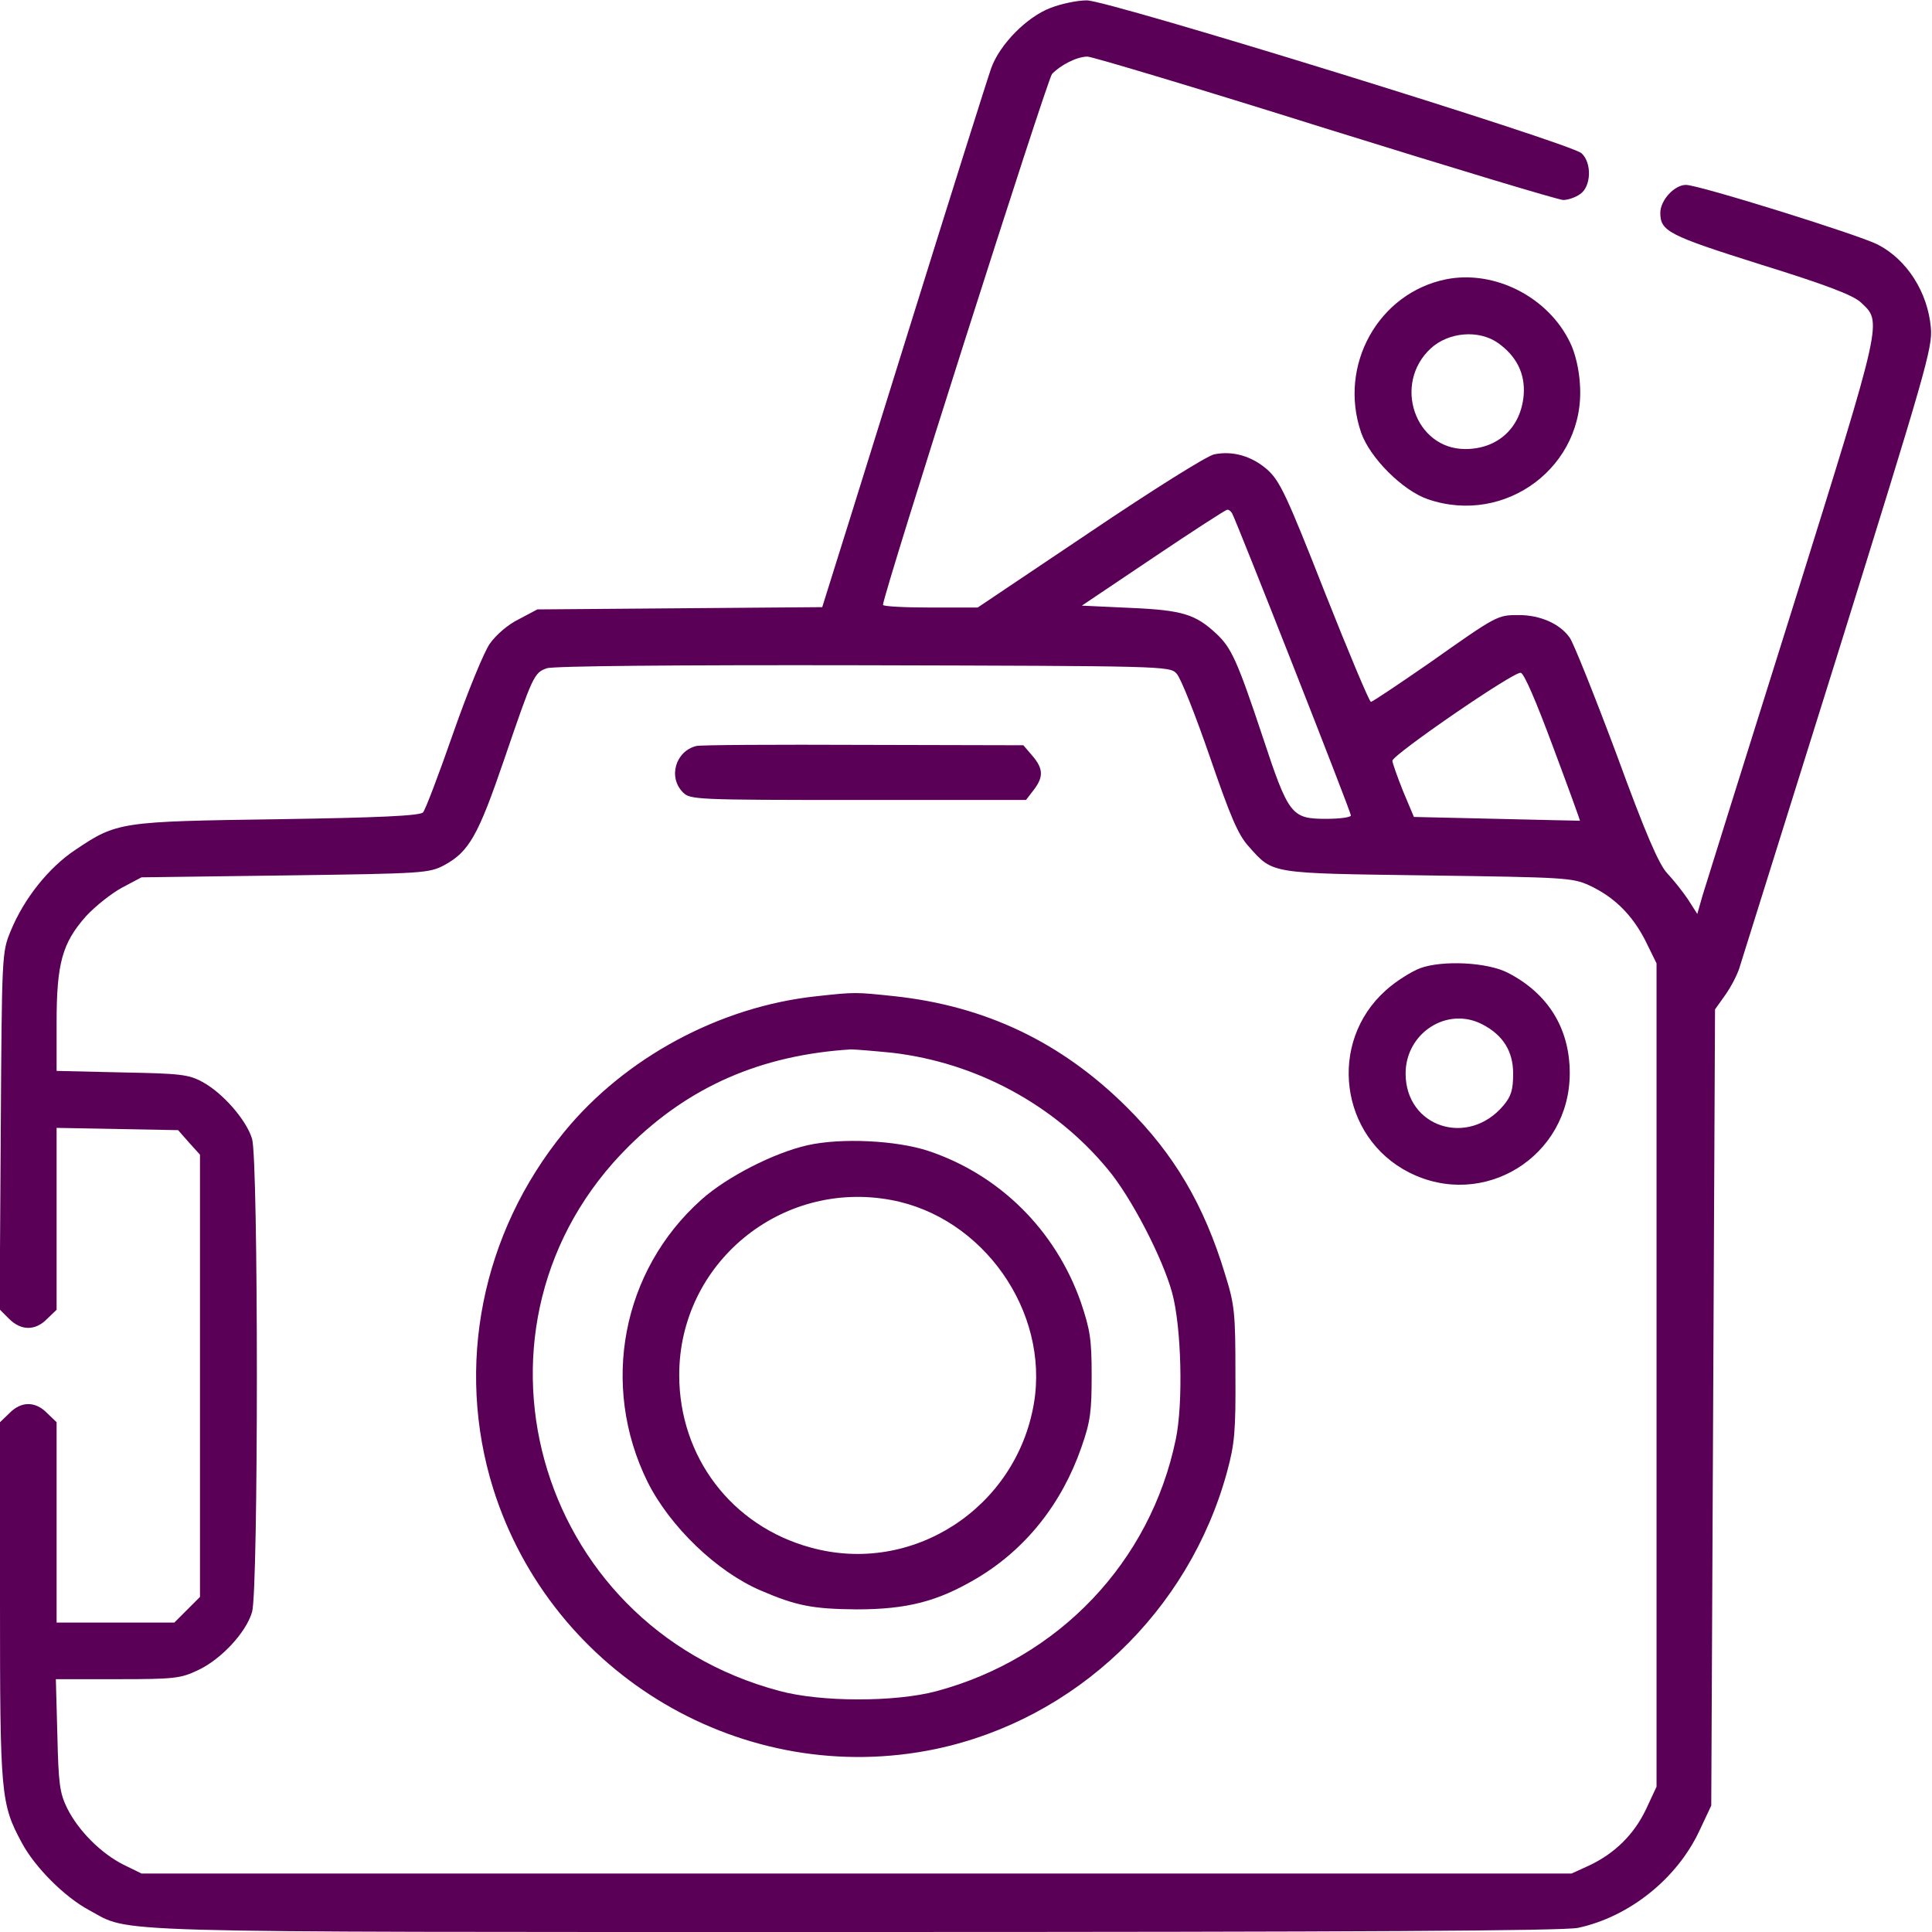
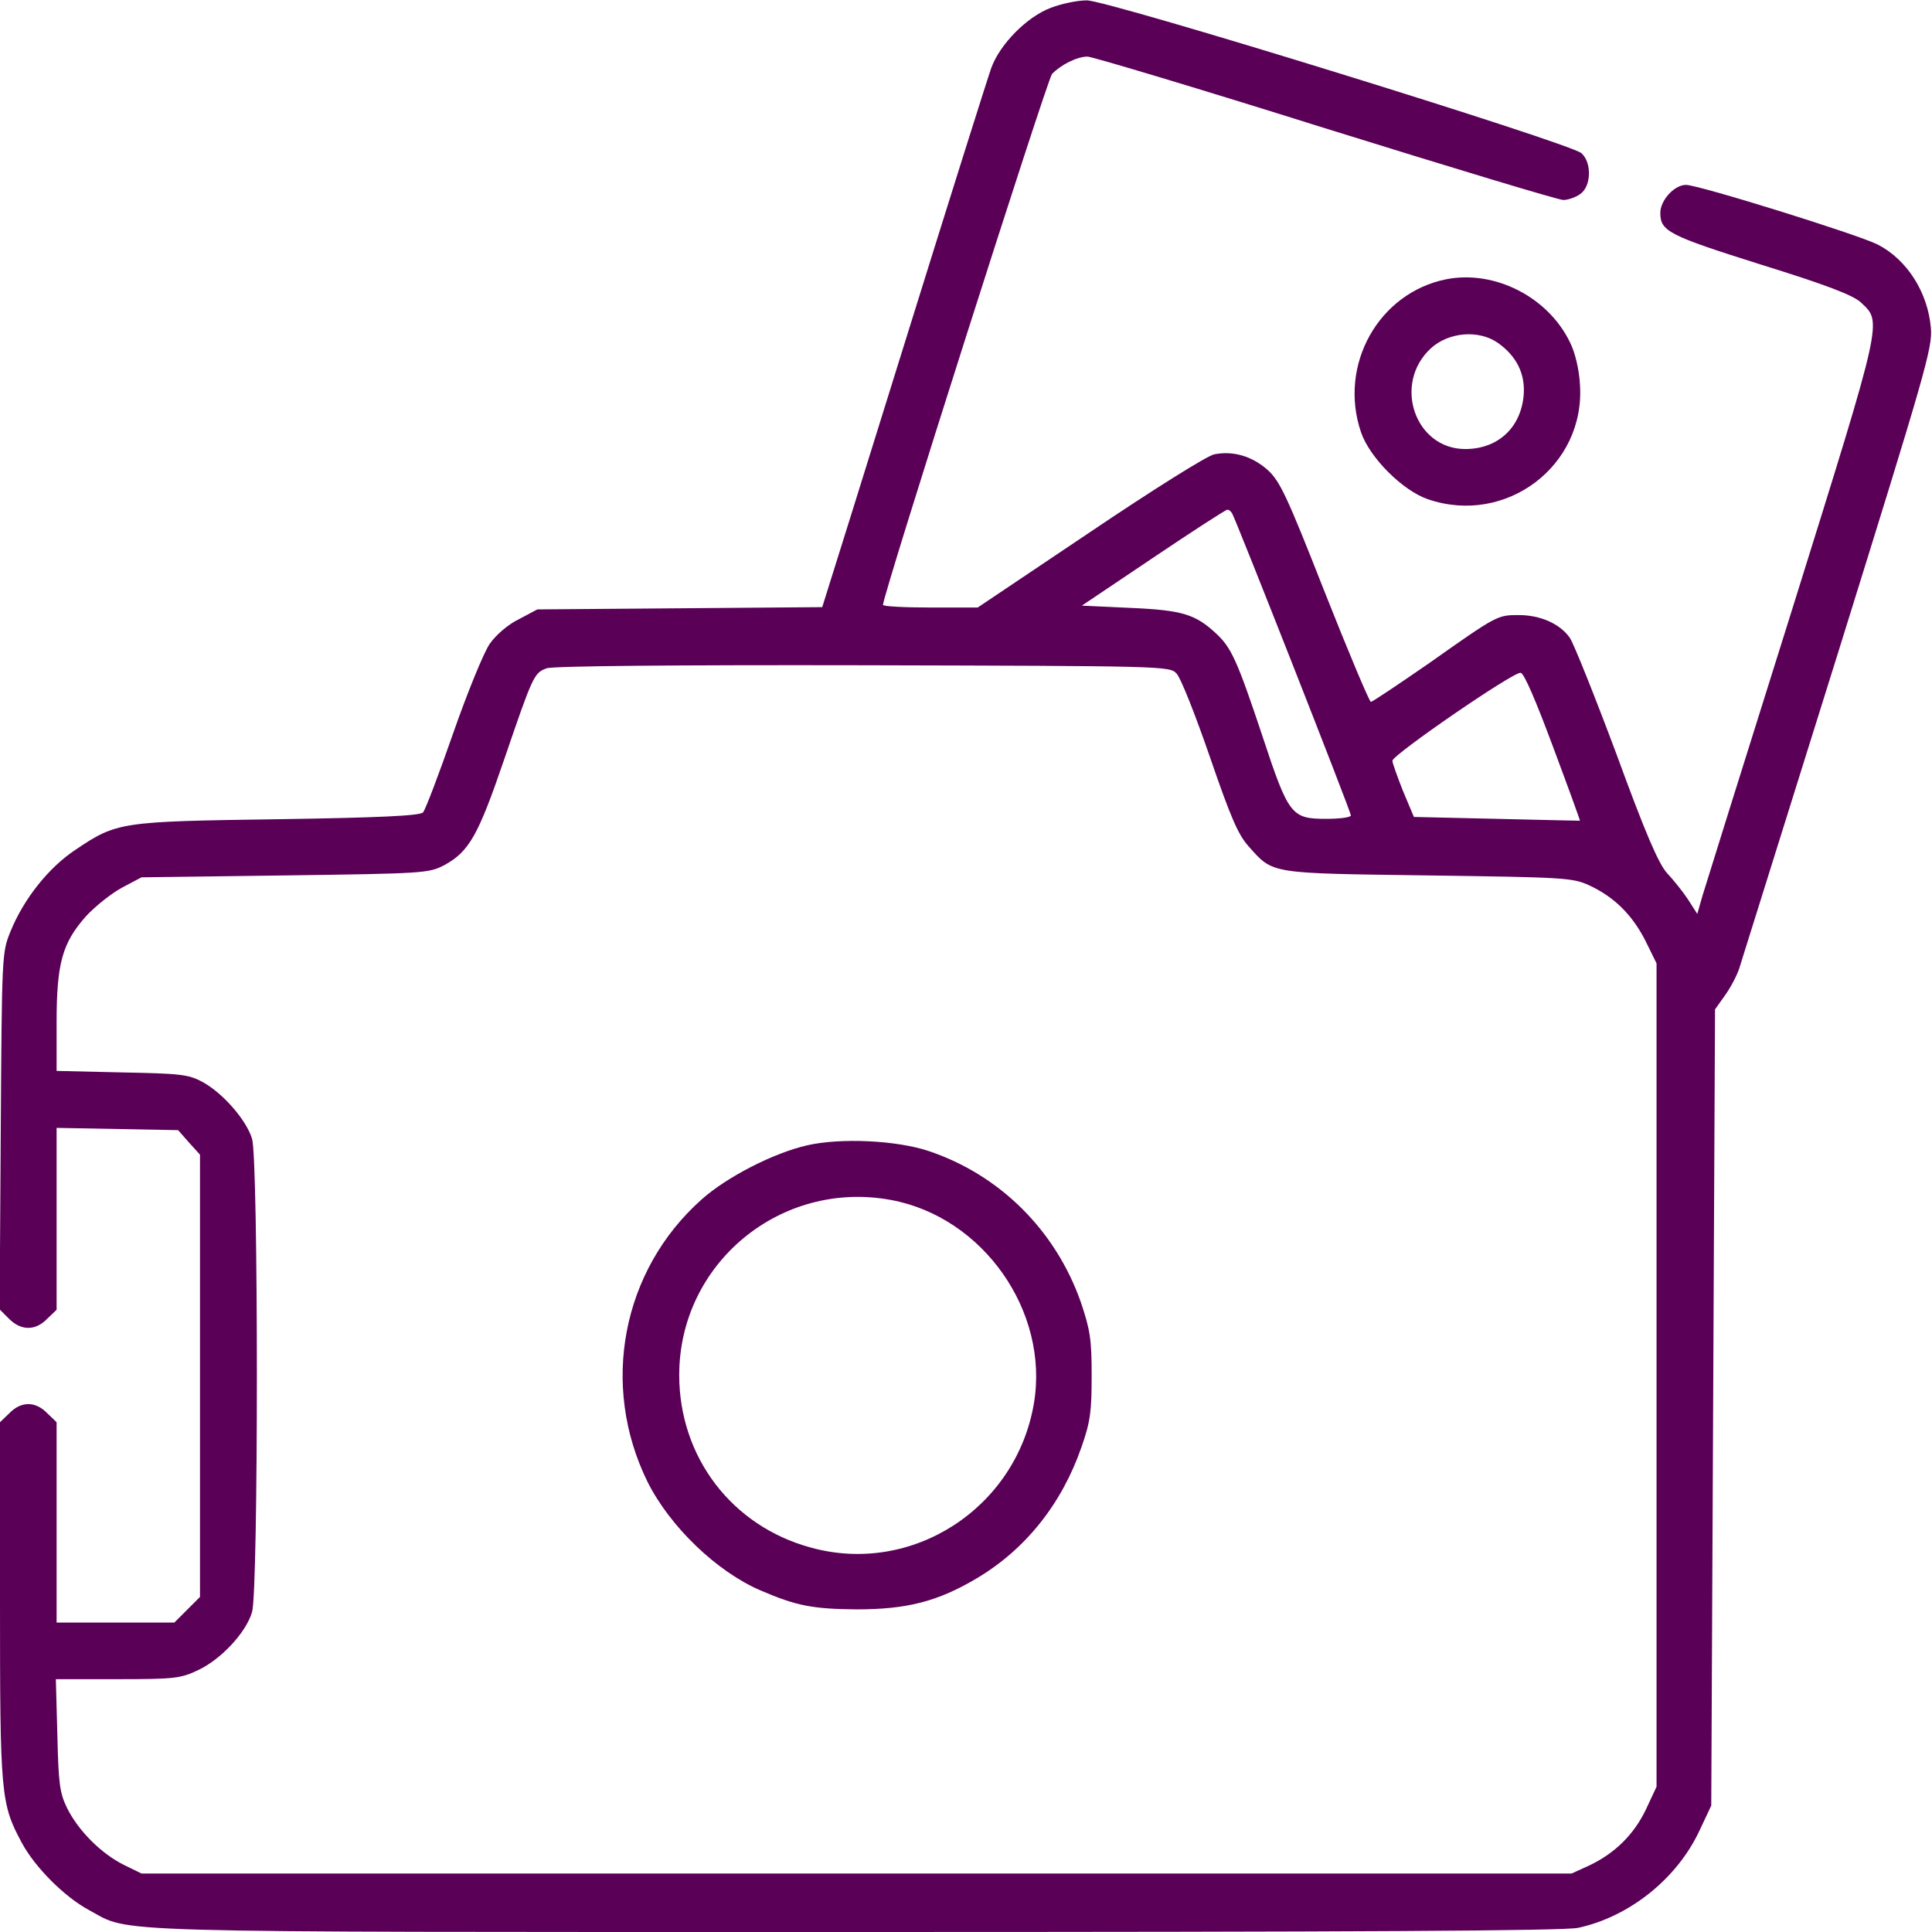
<svg xmlns="http://www.w3.org/2000/svg" version="1.0" width="682.667" height="682.667" viewBox="0 0 512 512">
  <g fill="#5a0057">
    <path d="M278.4 2.1c-6.3 2.4-13.4 9.6-15.7 15.9-.9 2.5-10.9 34.2-22.2 70.5-11.3 36.3-21 67.4-21.6 69.2l-1 3.2-37.7.3-37.8.3-4.9 2.6c-2.9 1.4-6.1 4.2-7.7 6.5-1.5 2.1-5.9 12.8-9.7 23.7-3.8 10.9-7.4 20.4-8 21-.9.9-12 1.4-38.4 1.8-41.8.6-42.7.7-53.7 8.1-7.1 4.7-13.7 13-17.2 21.6C.5 252.4.5 253 .2 299.7L-.1 347l2.5 2.5c3.2 3.2 7 3.2 10.1 0l2.5-2.4v-48.2l16.1.3 16.1.3 2.9 3.3L53 306v117.2l-3.4 3.4-3.4 3.4H15v-53.1l-2.5-2.4c-3.1-3.2-6.9-3.2-10 0L0 376.9v47.3c0 51.6.2 53.8 5.8 64.2 3.5 6.5 11.3 14.3 17.8 17.8 11.4 6.1-.8 5.8 203.1 5.8 133 0 187.7-.3 191.5-1.1 13.5-2.9 26.1-12.9 32.1-25.6l3.2-6.8.5-105.5.5-105.5 2.7-3.8c1.5-2.1 3.1-5.2 3.7-7 .6-1.8 12.3-39.4 26.2-83.7 23.1-74.2 25.1-80.9 24.6-86.1-.8-9.4-6.3-18.1-14.1-22.1-5.1-2.6-47.4-15.8-50.8-15.8-3.1 0-6.8 4.1-6.8 7.4 0 4.9 2.2 6 26.6 13.7 17.4 5.4 24.4 8.1 26.5 10 5.7 5.4 6.2 3.4-18.1 81.2-12.3 39.1-23 73.4-23.8 76l-1.4 4.9-2.5-3.9c-1.4-2.1-3.9-5.2-5.5-6.9-2.2-2.4-5.7-10.4-13.4-31.5-5.8-15.5-11.4-29.5-12.4-30.9-2.6-3.7-7.8-6-13.5-6s-5.7 0-23.7 12.7c-8.1 5.6-15.1 10.3-15.5 10.3-.4 0-5.9-13.1-12.2-29-10.1-25.7-11.9-29.5-15.2-32.5-4.1-3.6-9.1-5.1-14.1-4.1-1.8.3-16.6 9.6-32.9 20.6l-29.8 20h-12.6c-6.9 0-12.5-.3-12.5-.7 0-2.7 43.5-139.2 44.8-140.7 2.3-2.4 6.6-4.6 9.4-4.6 1.2 0 29.6 8.5 63 19 33.4 10.4 61.8 19 63.1 19 1.2 0 3.3-.7 4.5-1.6 2.9-2 3.1-8.3.3-10.8C416.1 37.9 293.5 0 288 .1c-2.5 0-6.8.9-9.6 2zM326.5 136c1 1.6 31.5 79.1 31.5 80.1 0 .5-2.9.9-6.5.9-9.3 0-10-.9-17-22.1-6.6-19.8-8.2-23.3-12.2-27-5.5-5.1-8.9-6.2-22.7-6.8l-12.9-.6 18.9-12.7c10.4-7 19.2-12.7 19.6-12.7.4-.1.9.3 1.3.9zm-14.7 42.5c1.1 1.1 5 11 8.8 22 5.5 16 7.5 20.7 10.3 23.8 6.6 7.4 5.3 7.1 47.6 7.7 36 .5 38.2.6 42.6 2.6 6.7 3.1 11.4 7.8 14.9 14.6l3 6.1v218.2l-2.8 6c-3.2 6.7-8.3 11.7-15.1 14.9l-4.6 2.1h-379l-4.7-2.3c-6-3-12-9-15-15-2-4.1-2.3-6.5-2.6-19.5l-.4-14.7h16.4c15 0 16.7-.2 21.3-2.4 6-2.8 12.7-9.9 14.3-15.4 1.7-5.6 1.7-119.8 0-125.4-1.5-5-7.8-12.2-13.2-15.1-3.7-2-5.9-2.2-21.4-2.5l-17.2-.4V271c0-15.7 1.5-21.1 7.8-28.2 2.5-2.7 6.8-6.1 9.6-7.6l5.1-2.7 38-.5c37-.5 38.1-.6 42.2-2.7 6.6-3.6 9-7.8 15.9-28 7.6-22.2 7.9-23 11.3-24.2 1.6-.6 33.8-.9 83.8-.8 79.8.2 81.3.2 83.1 2.2zm99.8 19.5c4 10.7 7.2 19.5 7.1 19.5-.1 0-10.1-.2-22.1-.5l-21.9-.5-2.9-6.9c-1.5-3.8-2.8-7.4-2.8-8 .1-1.6 32.2-23.7 34-23.3.9.1 4.1 7.6 8.6 19.7z" />
-     <path d="M184.5 197.7c-5.5 1.4-7.5 8.3-3.5 12.3 1.9 1.9 3.3 2 46.4 2h44.5l2-2.6c2.7-3.5 2.6-5.7-.3-9.1l-2.4-2.8-42.4-.1c-23.2-.1-43.2 0-44.3.3zm191.8 58.9c-2.3.9-6.5 3.5-9.1 5.9-15.4 13.8-12.1 38.9 6.2 48.2 19.7 10 42.6-4.1 42.6-26.3 0-11.8-5.7-21.1-16.4-26.6-5.4-2.8-17.3-3.4-23.3-1.2zm16.6 14.9c5.4 2.8 8.1 7.1 8.1 13 0 4.3-.5 6-2.6 8.5-9.4 11.1-25.9 5.7-25.9-8.5 0-10.8 11.1-17.9 20.4-13zM216.5 264c-25.7 2.7-50.9 16.3-67 36-21.9 26.8-28.9 62.1-18.8 94.5 15.6 49.6 66.6 79.6 117.3 69 37-7.8 67.1-36.4 77.2-73.5 2-7.4 2.3-10.7 2.2-26 0-16.1-.2-18.2-2.8-26.5-5.5-18.1-13.4-31.6-26-44.1-17.3-17.2-37.4-26.8-61.6-29.4-10.4-1.1-10.4-1.1-20.5 0zm20 15c22.2 2.6 43 13.8 57.1 30.9 6.2 7.4 14.5 23.5 17 32.6 2.5 9 3 29.4 1 38.9-6.7 32.5-31 58.1-63.5 66.8-10.9 2.9-30.6 2.9-41.6-.1-65.3-17.4-87.3-97.4-39.8-144.4 16-15.8 35-24.1 58.8-25.6 1.1 0 6 .4 11 .9z" />
    <path d="M214 303.5c-8.9 2-21.4 8.4-28.1 14.4-21.1 18.8-26.9 49.2-14.3 74.8 5.9 11.8 18.3 23.8 30 28.8 9.5 4.1 13.9 4.9 25.4 5 13.4 0 21.5-2.1 31.8-8.2 13-7.7 22.6-19.8 27.8-34.8 2.4-6.8 2.7-9.6 2.7-19 0-9.6-.4-12.1-2.9-19.5-6.7-19-21.5-33.7-40.4-40-8.5-2.8-23.1-3.5-32-1.5zm22.1 14.5c24.4 4.5 42 29.5 37.9 53.9-4.7 27.8-32.3 45.7-59.2 38.2-20.9-5.7-34.8-24-34.8-45.7 0-29.6 26.9-51.8 56.1-46.4zM383.3 74c-18 3.6-28.7 22.8-22.6 40.6 2.3 6.7 11 15.4 17.7 17.7 20.7 7.1 41.8-8.9 40.3-30.4-.2-4-1.3-8.5-2.6-11.1-5.8-12.1-20-19.3-32.8-16.8zM397 90.9c4.9 3.5 7.2 8.1 6.8 13.7-.7 8.7-6.8 14.4-15.5 14.4-13.3 0-19.3-17.3-9.1-26.7 4.7-4.3 12.7-5 17.8-1.4z" />
  </g>
</svg>